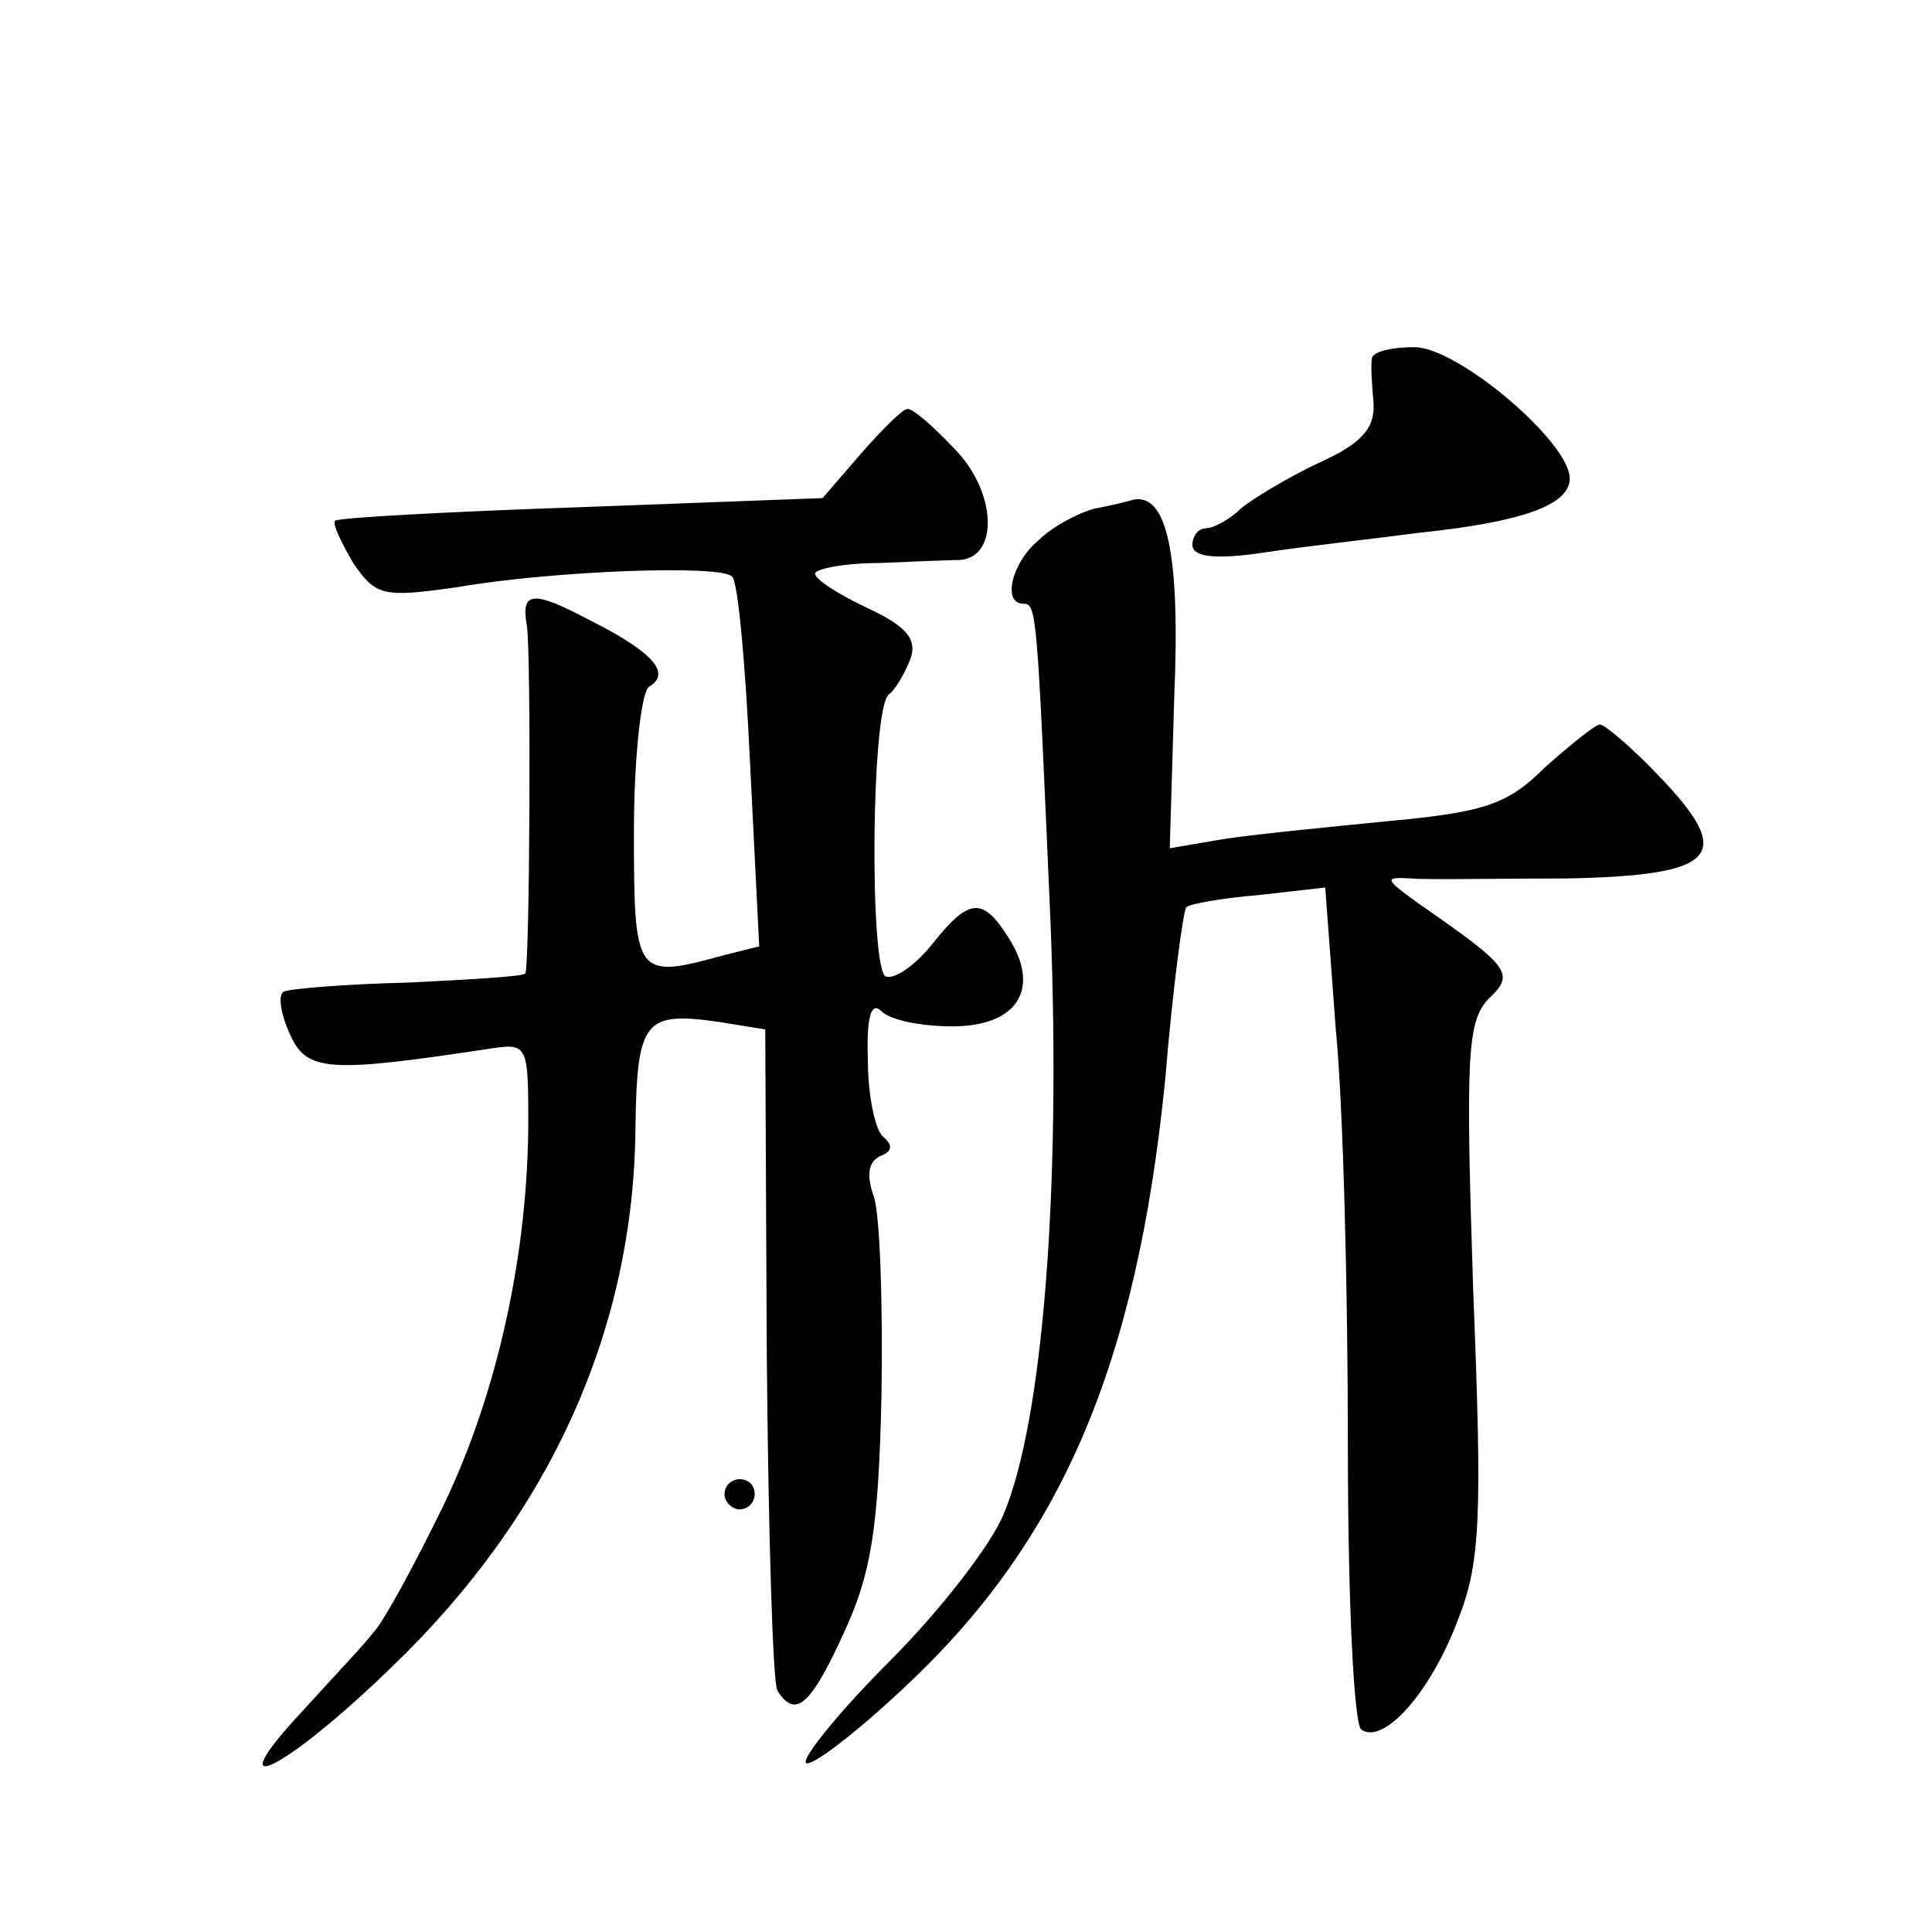
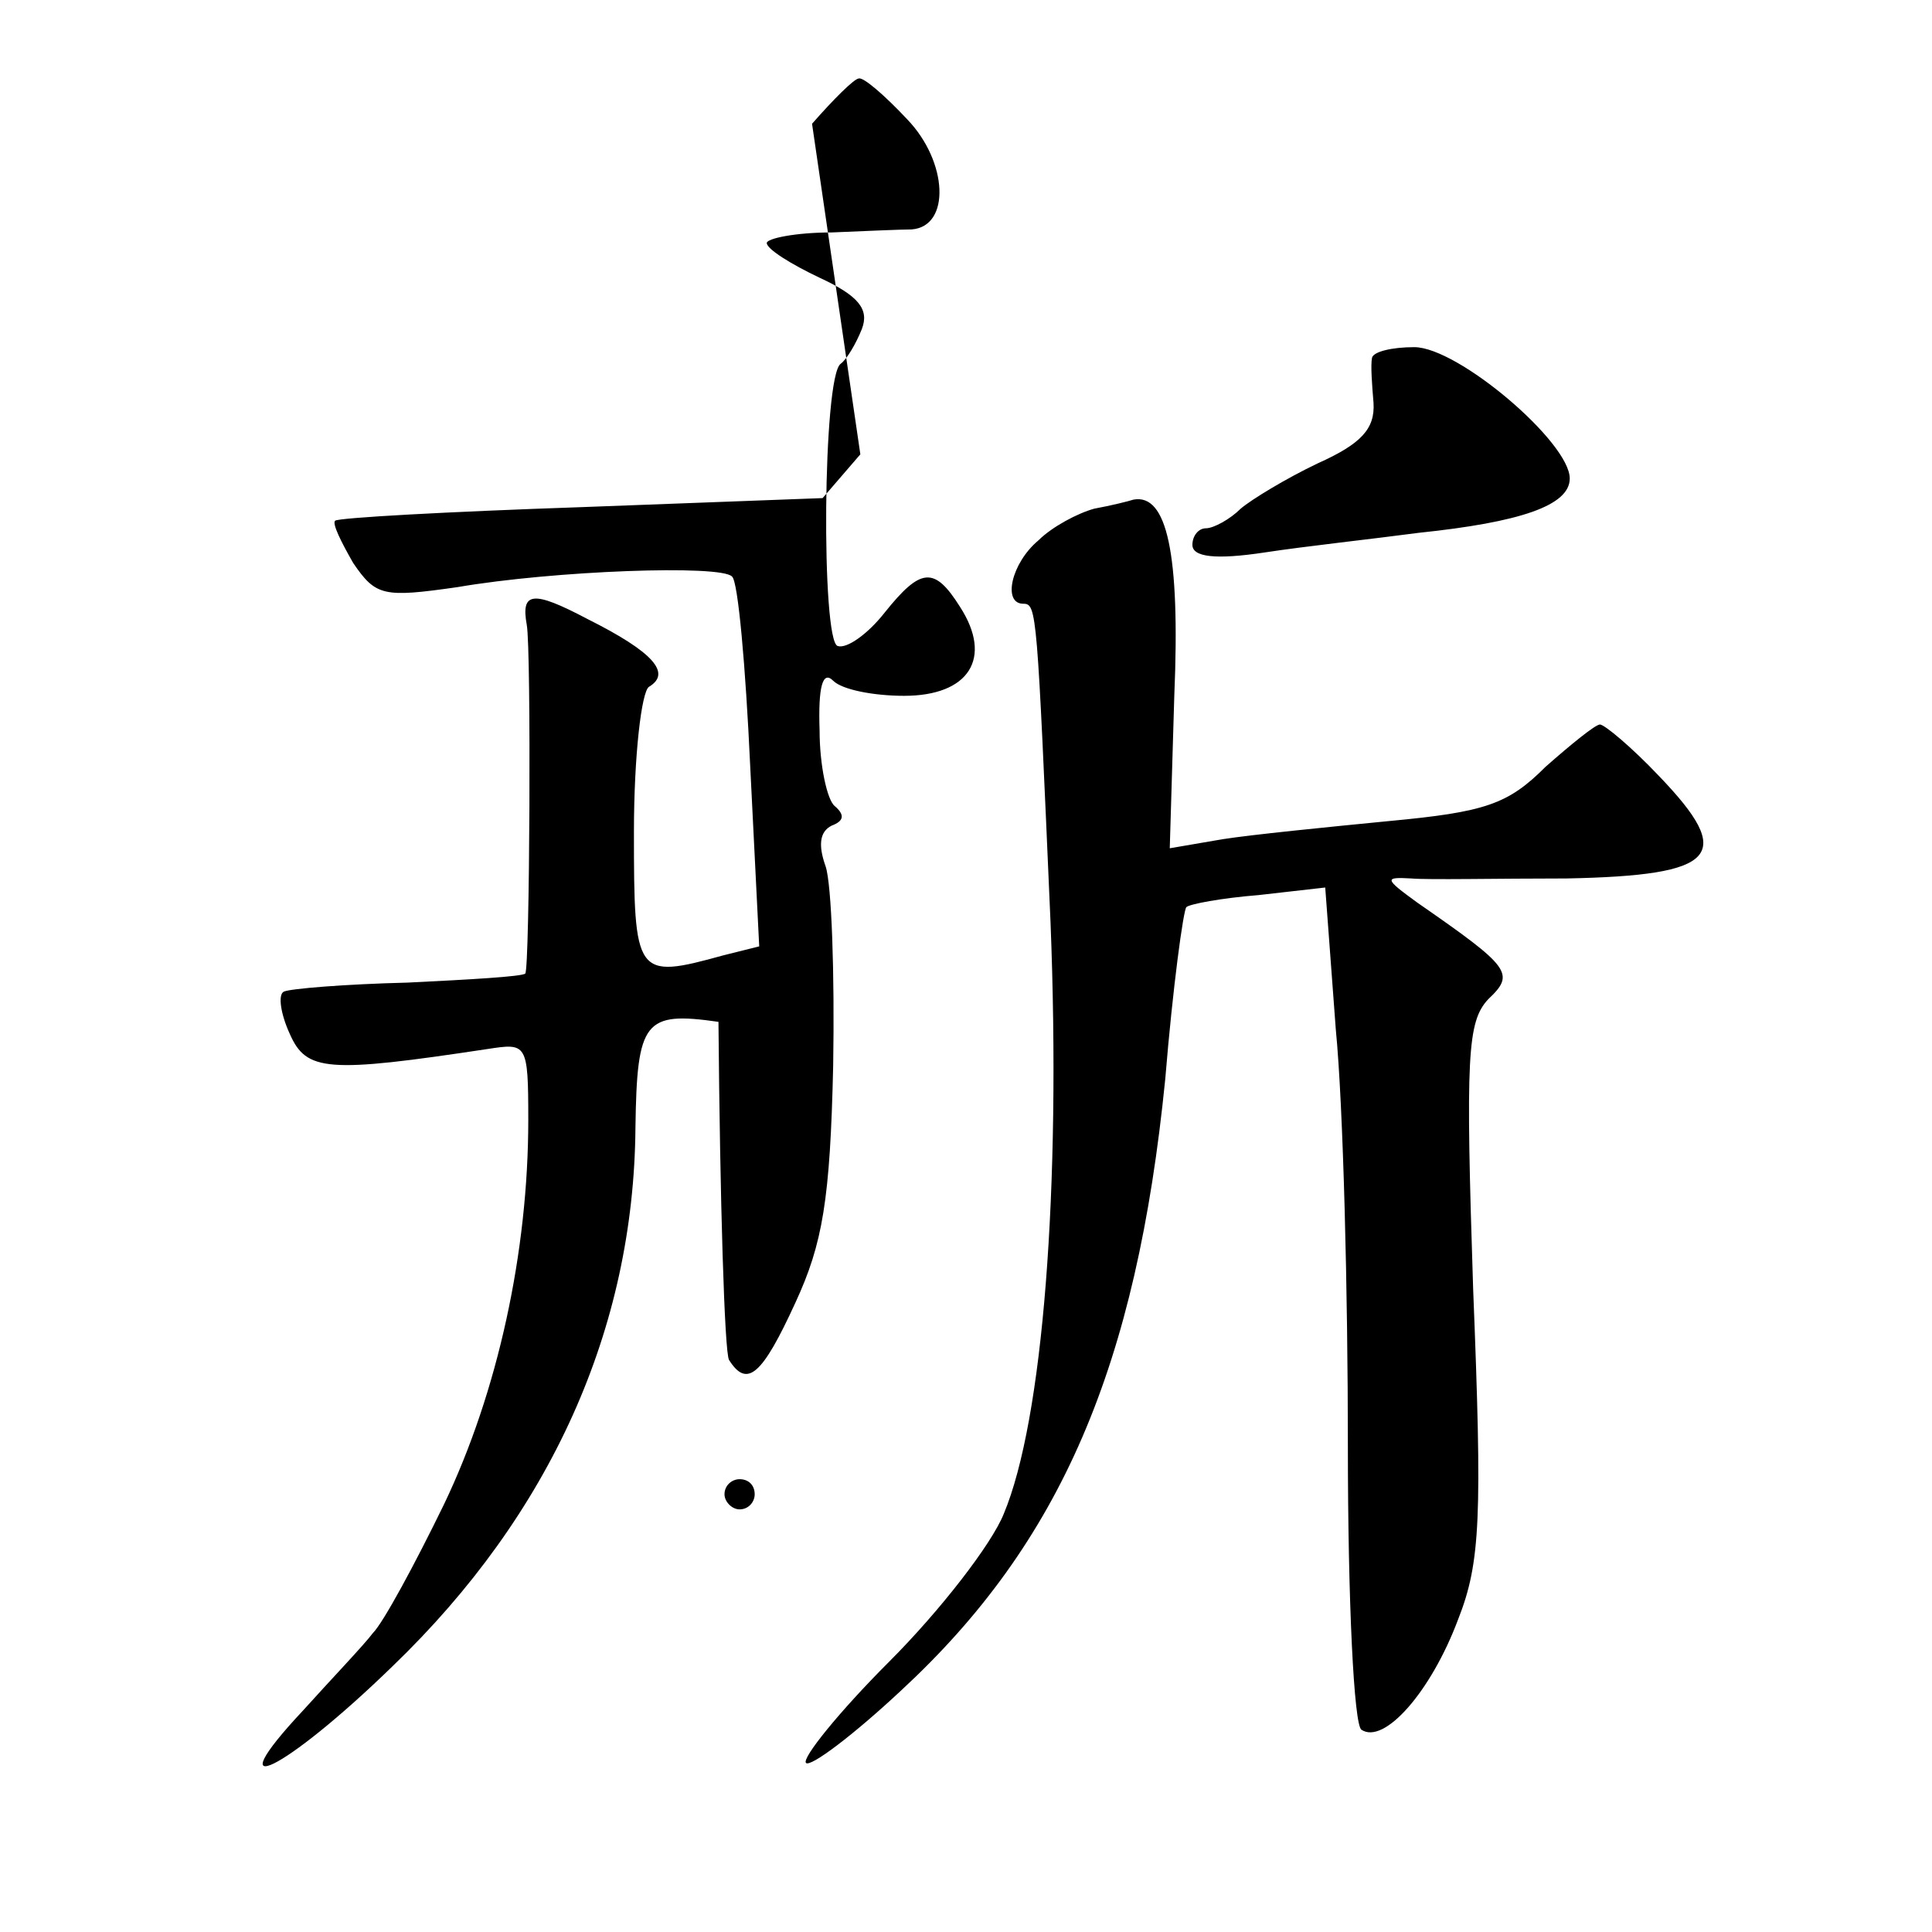
<svg xmlns="http://www.w3.org/2000/svg" version="1.0" width="128pt" height="128pt" viewBox="0 0 128 128" preserveAspectRatio="xMidYMid meet">
  <g transform="translate(0,128) scale(0.1,-0.1)" fill="#0" stroke="none">
-     <path d="M909 1043 c-1 -5 0 -18 1 -30 1 -17 -8 -27 -37 -40 -21 -10 -44 -24 -51 -30 -7 -7 -18 -13 -23 -13 -5 0 -9 -5 -9 -11 0 -8 15 -10 48 -5 26 4 72 9 102 13 67 7 100 18 100 36 0 24 -74 87 -103 87 -15 0 -27 -3 -28 -7z M570 979 l-25 -29 -160 -6 c-88 -3 -161 -7 -163 -9 -2 -2 4 -14 12 -28 15 -22 20 -23 69 -16 64 11 175 15 182 7 4 -3 9 -60 12 -125 l6 -120 -24 -6 c-58 -16 -59 -14 -59 82 0 50 5 93 10 96 15 9 3 23 -41 45 -36 19 -44 18 -40 -4 3 -16 2 -228 -1 -231 -2 -2 -37 -4 -78 -6 -41 -1 -78 -4 -82 -6 -4 -2 -2 -15 4 -28 11 -25 25 -26 131 -10 26 4 27 4 27 -47 0 -87 -20 -180 -56 -255 -19 -39 -40 -78 -47 -85 -6 -8 -28 -31 -46 -51 -59 -63 -13 -41 59 29 105 101 160 224 161 357 1 71 6 77 55 70 l31 -5 1 -214 c1 -118 4 -219 7 -224 12 -19 22 -10 44 38 18 39 23 68 25 157 1 61 -1 120 -5 132 -5 14 -4 23 4 27 8 3 9 7 2 13 -5 4 -10 27 -10 50 -1 29 2 40 9 33 6 -6 27 -10 47 -10 43 0 59 25 37 59 -17 27 -26 26 -50 -4 -11 -14 -25 -24 -31 -22 -11 3 -10 179 2 187 4 3 10 13 14 23 5 13 -2 22 -28 34 -19 9 -35 19 -35 23 0 3 19 7 43 7 23 1 47 2 53 2 26 2 24 45 -3 73 -15 16 -29 28 -32 27 -3 0 -17 -14 -31 -30z M725 943 c-11 -3 -28 -12 -37 -21 -18 -15 -24 -42 -10 -42 9 0 9 -5 18 -211 7 -177 -5 -330 -31 -392 -8 -20 -42 -64 -76 -98 -33 -33 -58 -64 -55 -67 3 -3 32 19 63 48 106 98 156 215 175 405 5 61 12 112 14 114 2 2 23 6 48 8 l44 5 7 -94 c5 -51 8 -175 8 -276 0 -103 4 -185 9 -188 15 -10 46 25 64 73 15 38 16 68 10 219 -5 154 -4 177 10 192 18 17 15 21 -47 64 -22 16 -22 17 -4 16 11 -1 57 0 103 0 100 2 112 15 61 68 -18 19 -36 34 -39 34 -3 0 -19 -13 -36 -28 -25 -25 -40 -30 -104 -36 -41 -4 -91 -9 -110 -12 l-35 -6 3 101 c4 95 -5 134 -27 130 -3 -1 -15 -4 -26 -6z M480 290 c0 -5 5 -10 10 -10 6 0 10 5 10 10 0 6 -4 10 -10 10 -5 0 -10 -4 -10 -10z" />
+     <path d="M909 1043 c-1 -5 0 -18 1 -30 1 -17 -8 -27 -37 -40 -21 -10 -44 -24 -51 -30 -7 -7 -18 -13 -23 -13 -5 0 -9 -5 -9 -11 0 -8 15 -10 48 -5 26 4 72 9 102 13 67 7 100 18 100 36 0 24 -74 87 -103 87 -15 0 -27 -3 -28 -7z M570 979 l-25 -29 -160 -6 c-88 -3 -161 -7 -163 -9 -2 -2 4 -14 12 -28 15 -22 20 -23 69 -16 64 11 175 15 182 7 4 -3 9 -60 12 -125 l6 -120 -24 -6 c-58 -16 -59 -14 -59 82 0 50 5 93 10 96 15 9 3 23 -41 45 -36 19 -44 18 -40 -4 3 -16 2 -228 -1 -231 -2 -2 -37 -4 -78 -6 -41 -1 -78 -4 -82 -6 -4 -2 -2 -15 4 -28 11 -25 25 -26 131 -10 26 4 27 4 27 -47 0 -87 -20 -180 -56 -255 -19 -39 -40 -78 -47 -85 -6 -8 -28 -31 -46 -51 -59 -63 -13 -41 59 29 105 101 160 224 161 357 1 71 6 77 55 70 c1 -118 4 -219 7 -224 12 -19 22 -10 44 38 18 39 23 68 25 157 1 61 -1 120 -5 132 -5 14 -4 23 4 27 8 3 9 7 2 13 -5 4 -10 27 -10 50 -1 29 2 40 9 33 6 -6 27 -10 47 -10 43 0 59 25 37 59 -17 27 -26 26 -50 -4 -11 -14 -25 -24 -31 -22 -11 3 -10 179 2 187 4 3 10 13 14 23 5 13 -2 22 -28 34 -19 9 -35 19 -35 23 0 3 19 7 43 7 23 1 47 2 53 2 26 2 24 45 -3 73 -15 16 -29 28 -32 27 -3 0 -17 -14 -31 -30z M725 943 c-11 -3 -28 -12 -37 -21 -18 -15 -24 -42 -10 -42 9 0 9 -5 18 -211 7 -177 -5 -330 -31 -392 -8 -20 -42 -64 -76 -98 -33 -33 -58 -64 -55 -67 3 -3 32 19 63 48 106 98 156 215 175 405 5 61 12 112 14 114 2 2 23 6 48 8 l44 5 7 -94 c5 -51 8 -175 8 -276 0 -103 4 -185 9 -188 15 -10 46 25 64 73 15 38 16 68 10 219 -5 154 -4 177 10 192 18 17 15 21 -47 64 -22 16 -22 17 -4 16 11 -1 57 0 103 0 100 2 112 15 61 68 -18 19 -36 34 -39 34 -3 0 -19 -13 -36 -28 -25 -25 -40 -30 -104 -36 -41 -4 -91 -9 -110 -12 l-35 -6 3 101 c4 95 -5 134 -27 130 -3 -1 -15 -4 -26 -6z M480 290 c0 -5 5 -10 10 -10 6 0 10 5 10 10 0 6 -4 10 -10 10 -5 0 -10 -4 -10 -10z" />
  </g>
</svg>